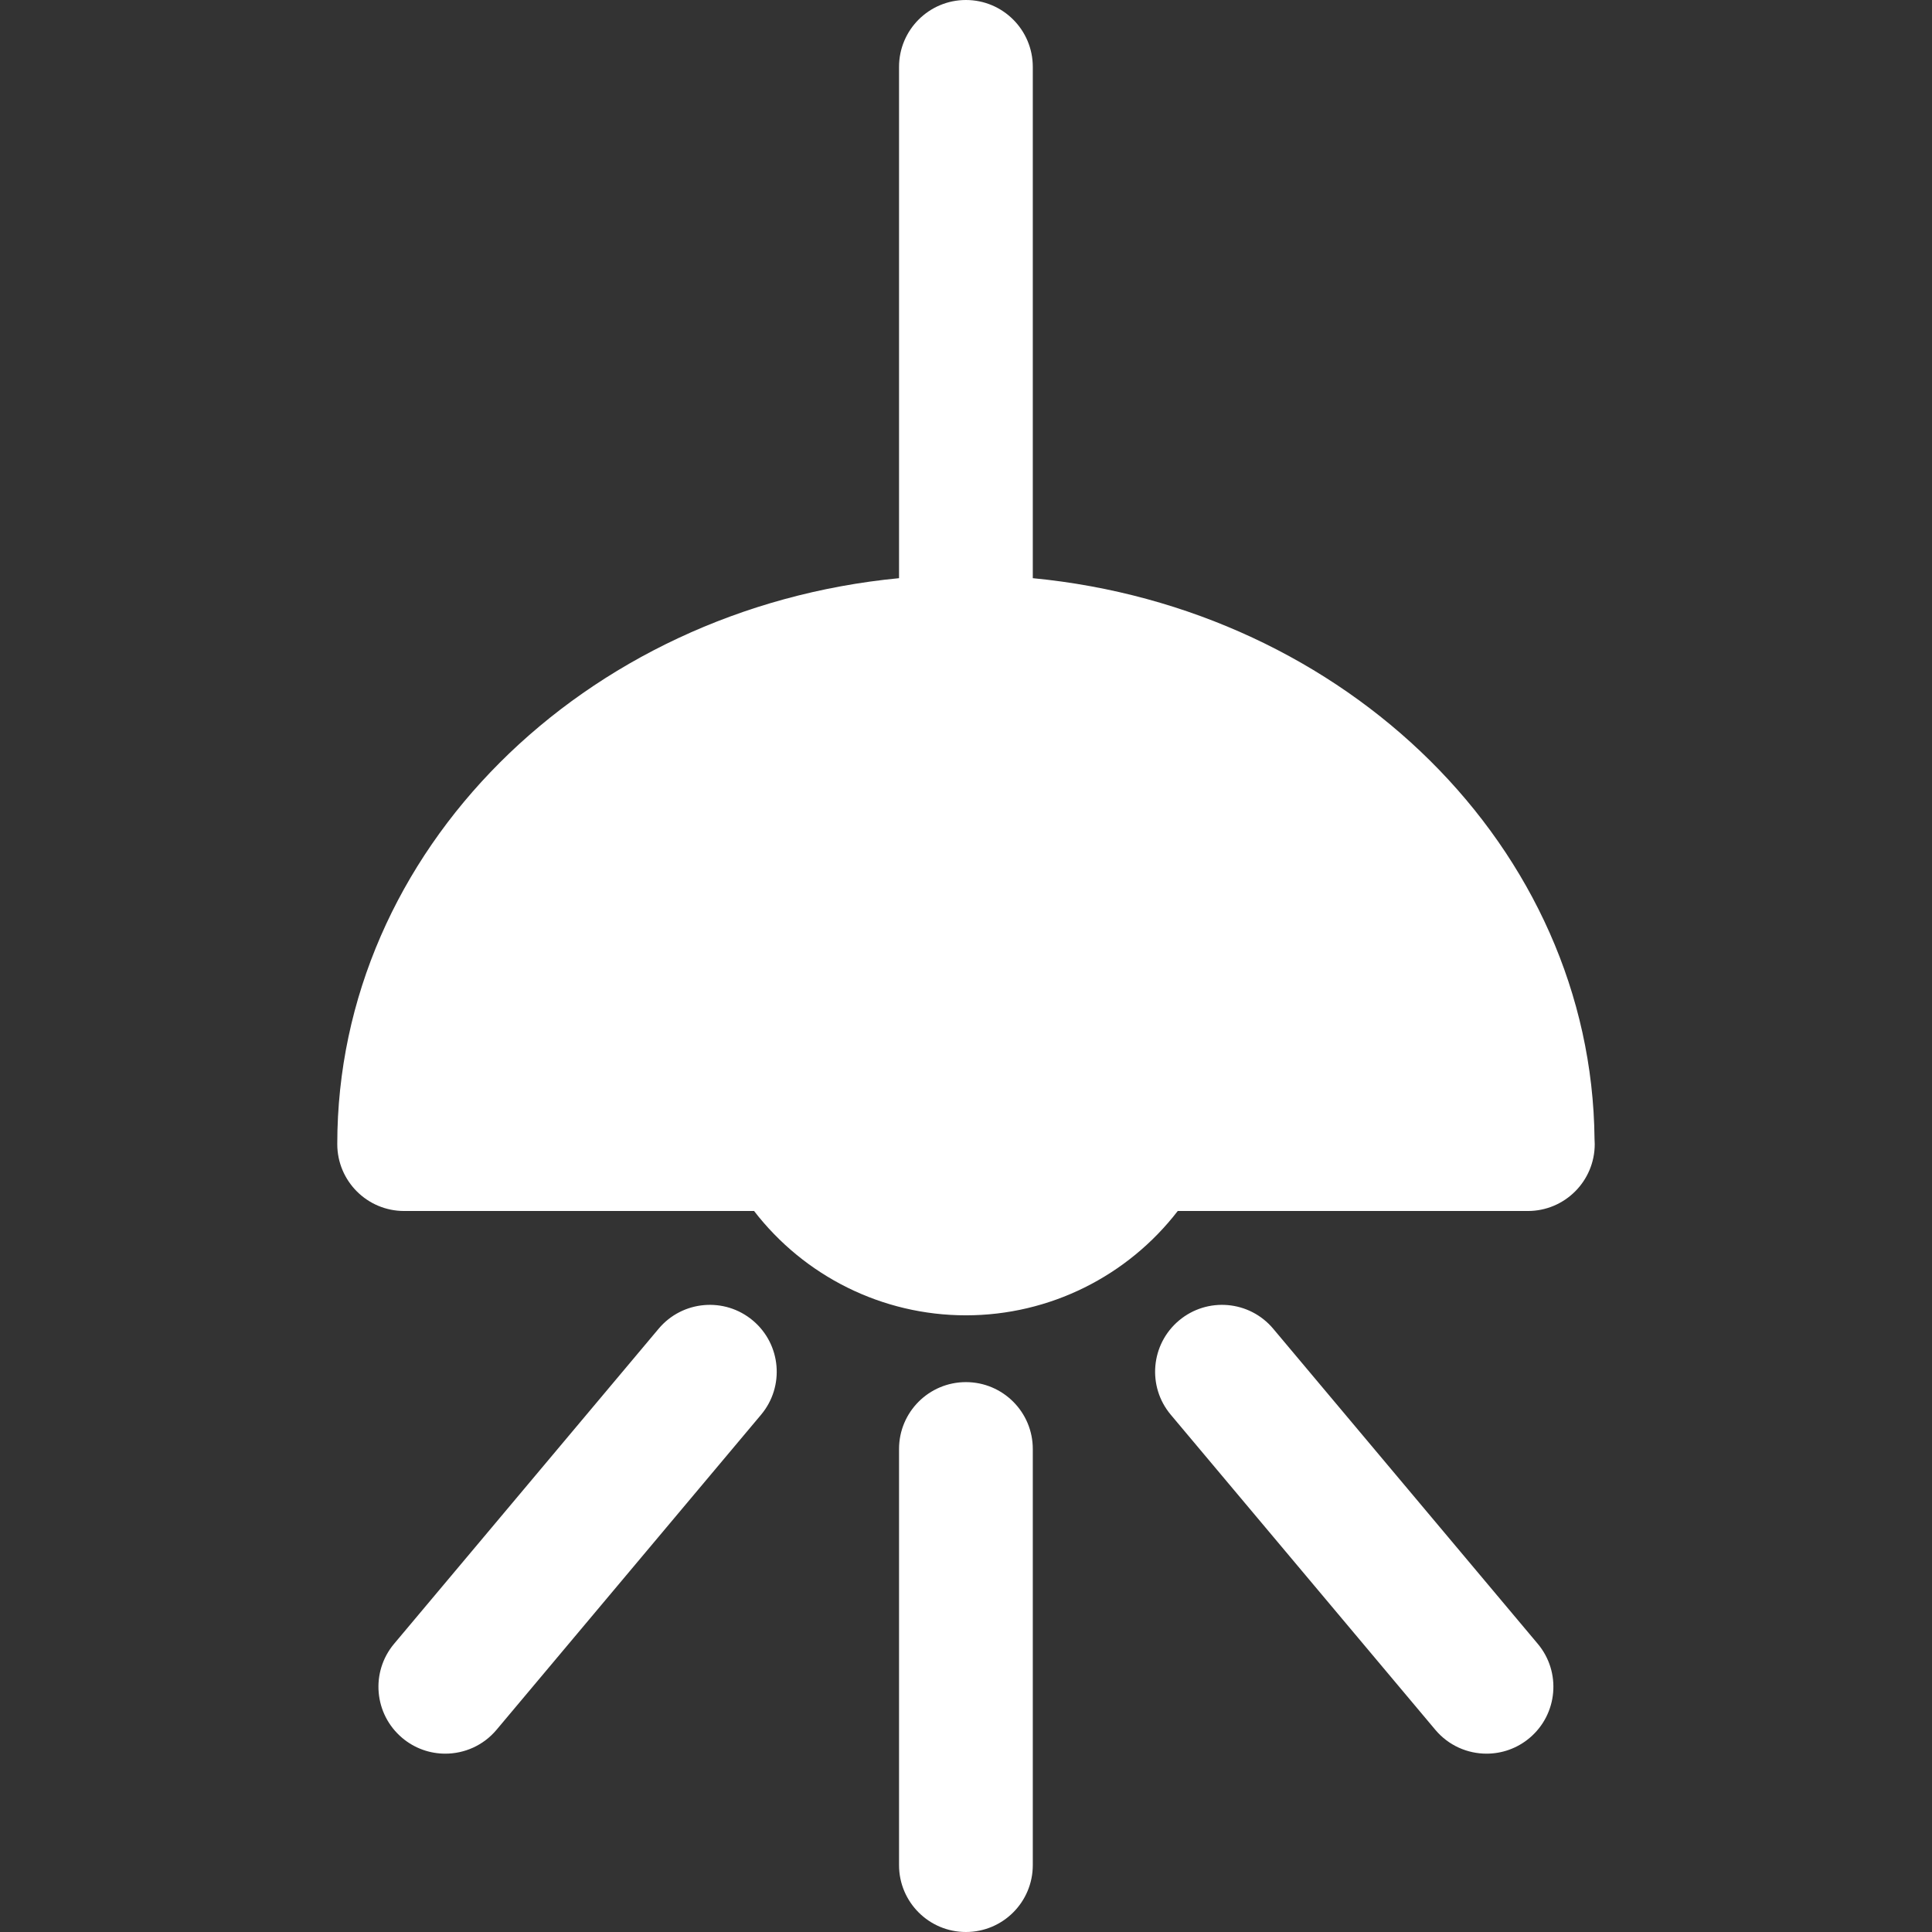
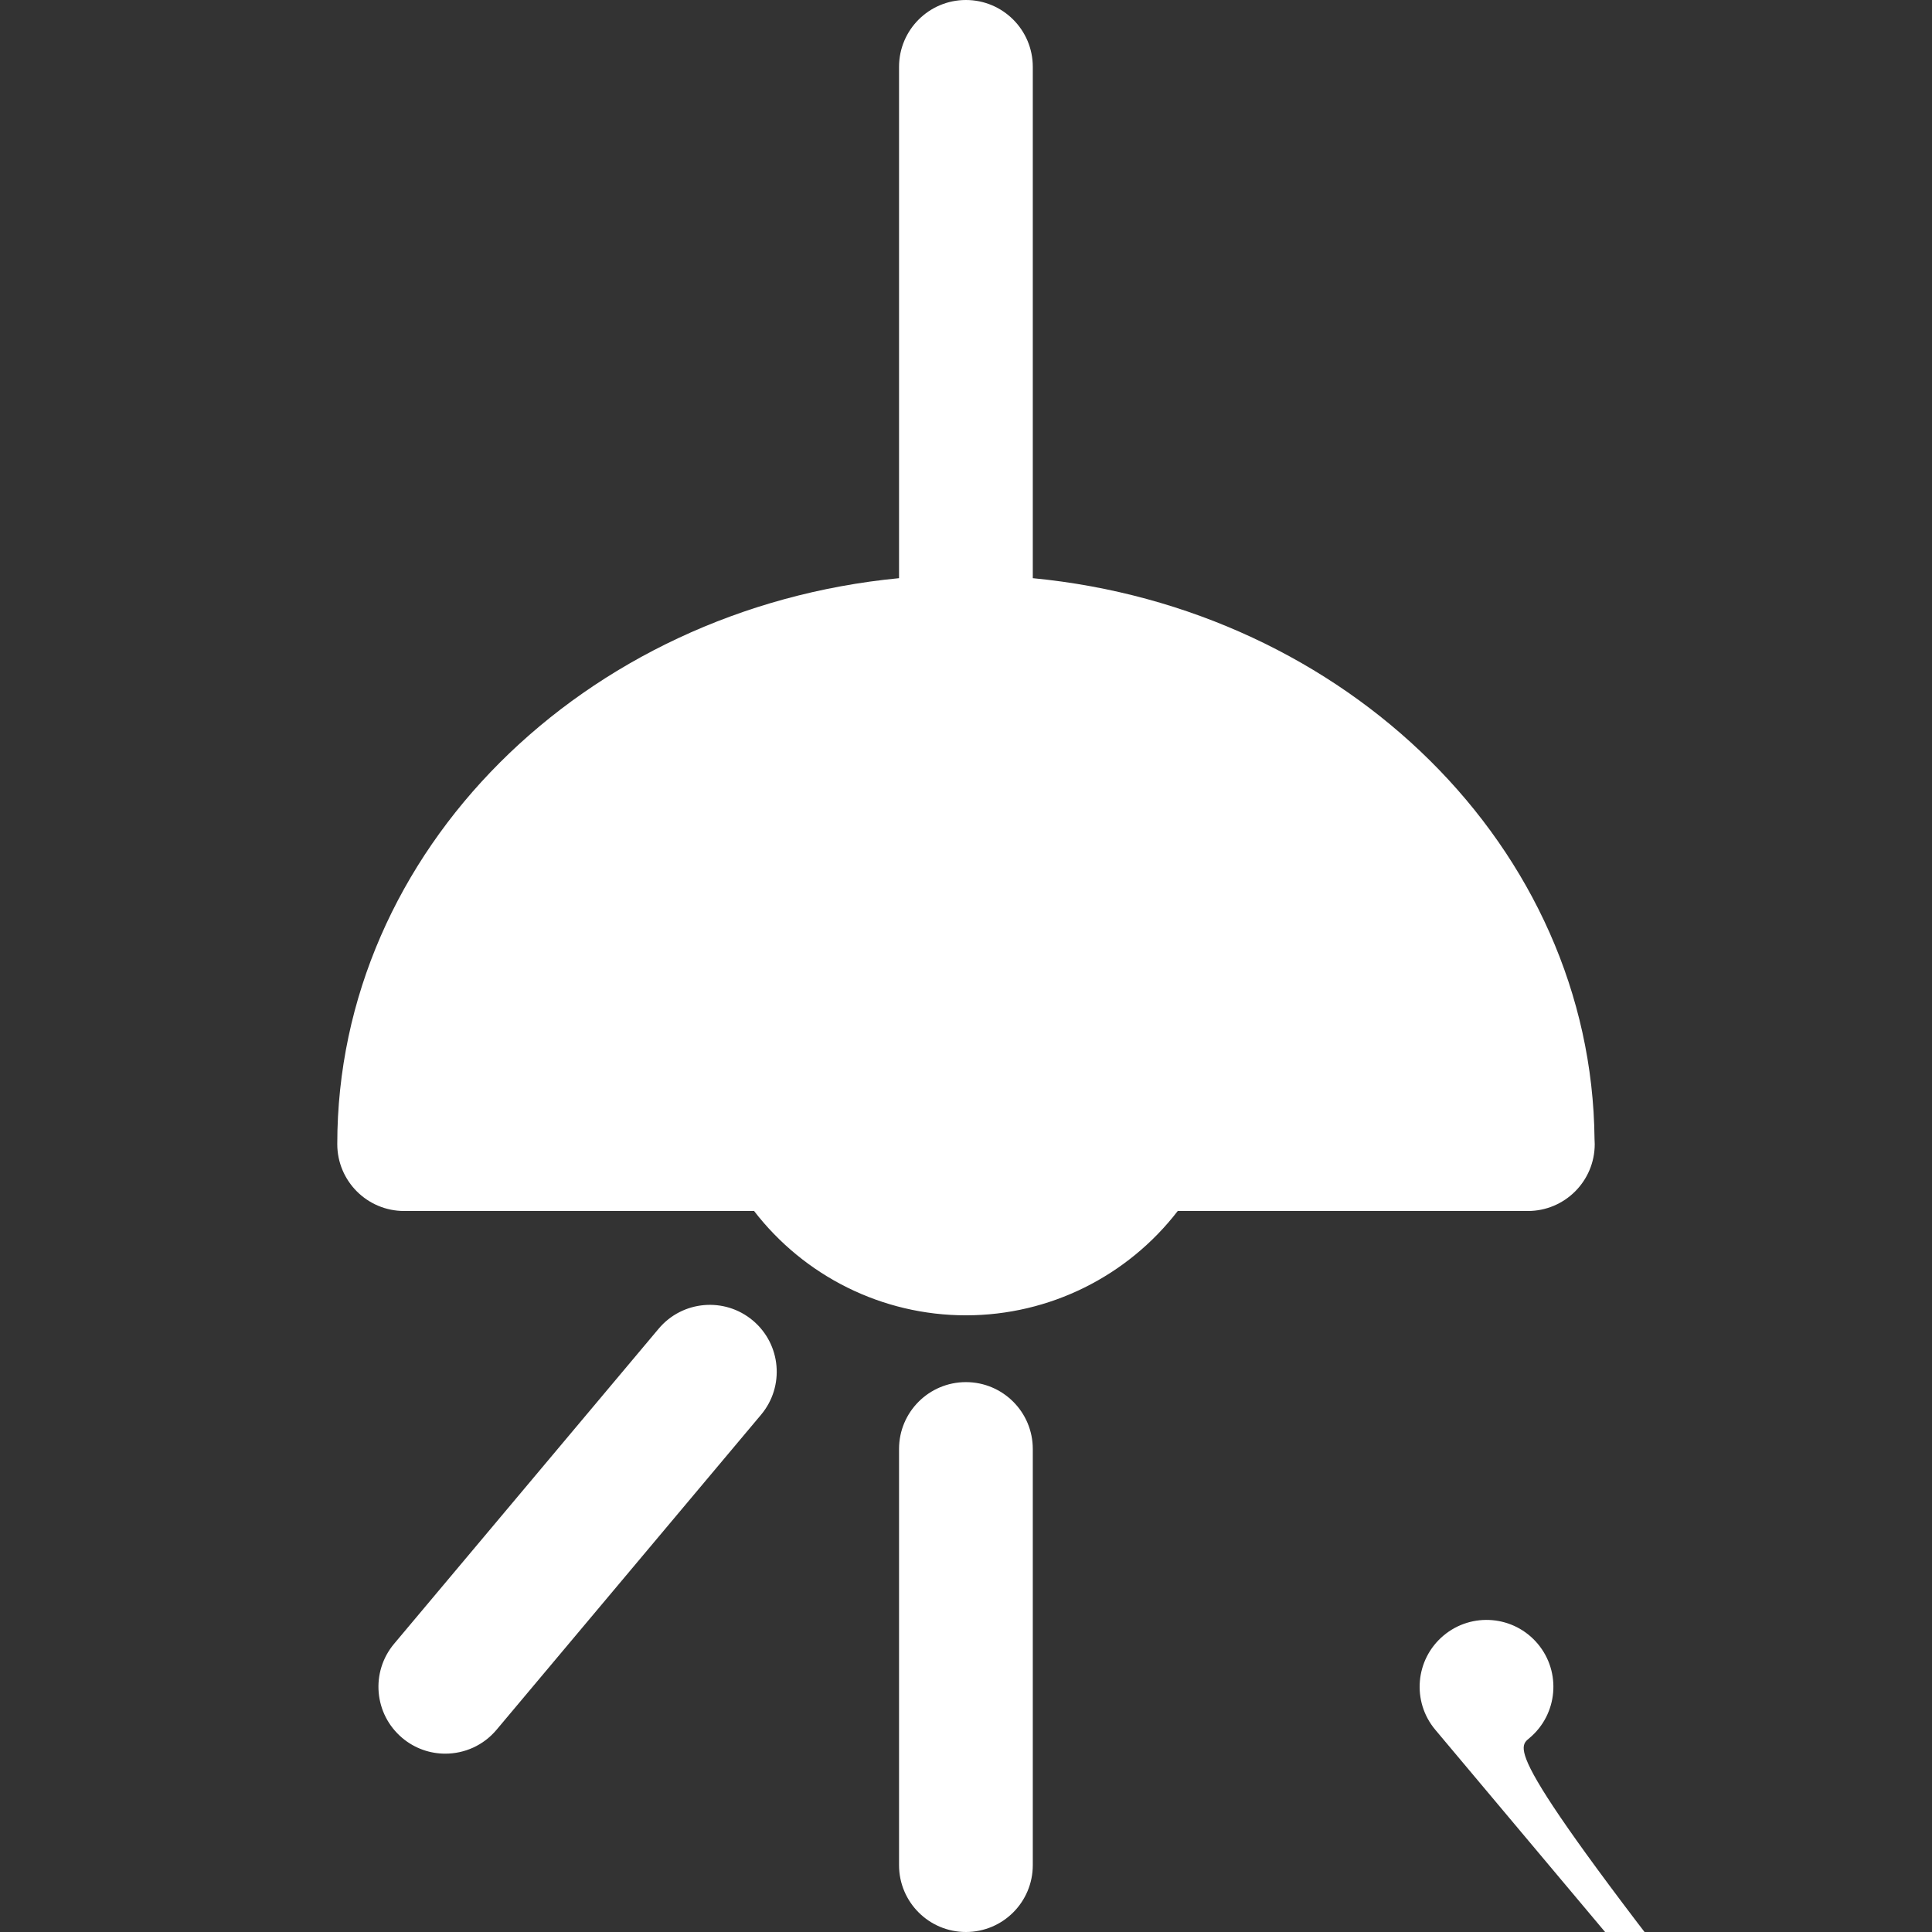
<svg xmlns="http://www.w3.org/2000/svg" version="1.1" style="" xml:space="preserve" width="216.667" height="216.667">
  <rect width="100%" height="100%" fill="#333333" stroke="none" />
-   <rect id="backgroundrect" width="100%" height="100%" x="0" y="0" fill="none" stroke="none" />
  <g class="currentLayer" style="">
    <title>Layer 1</title>
-     <path d="M178.843,128.309c0,4.143-3.357,7.5-7.5,7.5c-0.005,0.001-0.013,0.001-0.02,0h-39.243c-5.63,7.305-14.367,11.7-23.757,11.7  c-9.389,0-18.126-4.395-23.756-11.7H45.324c-4.143,0-7.5-3.357-7.5-7.5c0-32.903,27.64-60.066,63-63.468V7.5  c0-4.143,3.357-7.5,7.5-7.5s7.5,3.357,7.5,7.5v57.341c35.147,3.382,62.668,30.239,62.997,62.875  C178.836,127.912,178.843,128.109,178.843,128.309z M115.824,209.167V162.5c0-4.143-3.357-7.5-7.5-7.5s-7.5,3.357-7.5,7.5v46.667  c0,4.143,3.357,7.5,7.5,7.5S115.824,213.31,115.824,209.167z M171.53,194.911c3.173-2.664,3.585-7.395,0.922-10.566l-29.666-35.333  c-2.663-3.173-7.394-3.584-10.566-0.922c-3.173,2.664-3.585,7.395-0.922,10.566l29.666,35.333c1.483,1.768,3.608,2.678,5.748,2.678  C168.414,196.667,170.125,196.091,171.53,194.911z M55.685,193.989l29.666-35.333c2.663-3.172,2.251-7.902-0.922-10.566  c-3.171-2.662-7.902-2.251-10.566,0.922l-29.666,35.333c-2.663,3.172-2.251,7.902,0.922,10.566c1.405,1.18,3.116,1.756,4.818,1.756  C52.077,196.667,54.202,195.757,55.685,193.989z" id="svg_1" class="selected" fill="#ffffff" fill-opacity="1" />
+     <path d="M178.843,128.309c0,4.143-3.357,7.5-7.5,7.5c-0.005,0.001-0.013,0.001-0.02,0h-39.243c-5.63,7.305-14.367,11.7-23.757,11.7  c-9.389,0-18.126-4.395-23.756-11.7H45.324c-4.143,0-7.5-3.357-7.5-7.5c0-32.903,27.64-60.066,63-63.468V7.5  c0-4.143,3.357-7.5,7.5-7.5s7.5,3.357,7.5,7.5v57.341c35.147,3.382,62.668,30.239,62.997,62.875  C178.836,127.912,178.843,128.109,178.843,128.309z M115.824,209.167V162.5c0-4.143-3.357-7.5-7.5-7.5s-7.5,3.357-7.5,7.5v46.667  c0,4.143,3.357,7.5,7.5,7.5S115.824,213.31,115.824,209.167z M171.53,194.911c3.173-2.664,3.585-7.395,0.922-10.566c-2.663-3.173-7.394-3.584-10.566-0.922c-3.173,2.664-3.585,7.395-0.922,10.566l29.666,35.333c1.483,1.768,3.608,2.678,5.748,2.678  C168.414,196.667,170.125,196.091,171.53,194.911z M55.685,193.989l29.666-35.333c2.663-3.172,2.251-7.902-0.922-10.566  c-3.171-2.662-7.902-2.251-10.566,0.922l-29.666,35.333c-2.663,3.172-2.251,7.902,0.922,10.566c1.405,1.18,3.116,1.756,4.818,1.756  C52.077,196.667,54.202,195.757,55.685,193.989z" id="svg_1" class="selected" fill="#ffffff" fill-opacity="1" />
    <g id="svg_2">
</g>
    <g id="svg_3">
</g>
    <g id="svg_4">
</g>
    <g id="svg_5">
</g>
    <g id="svg_6">
</g>
    <g id="svg_7">
</g>
    <g id="svg_8">
</g>
    <g id="svg_9">
</g>
    <g id="svg_10">
</g>
    <g id="svg_11">
</g>
    <g id="svg_12">
</g>
    <g id="svg_13">
</g>
    <g id="svg_14">
</g>
    <g id="svg_15">
</g>
    <g id="svg_16">
</g>
  </g>
</svg>